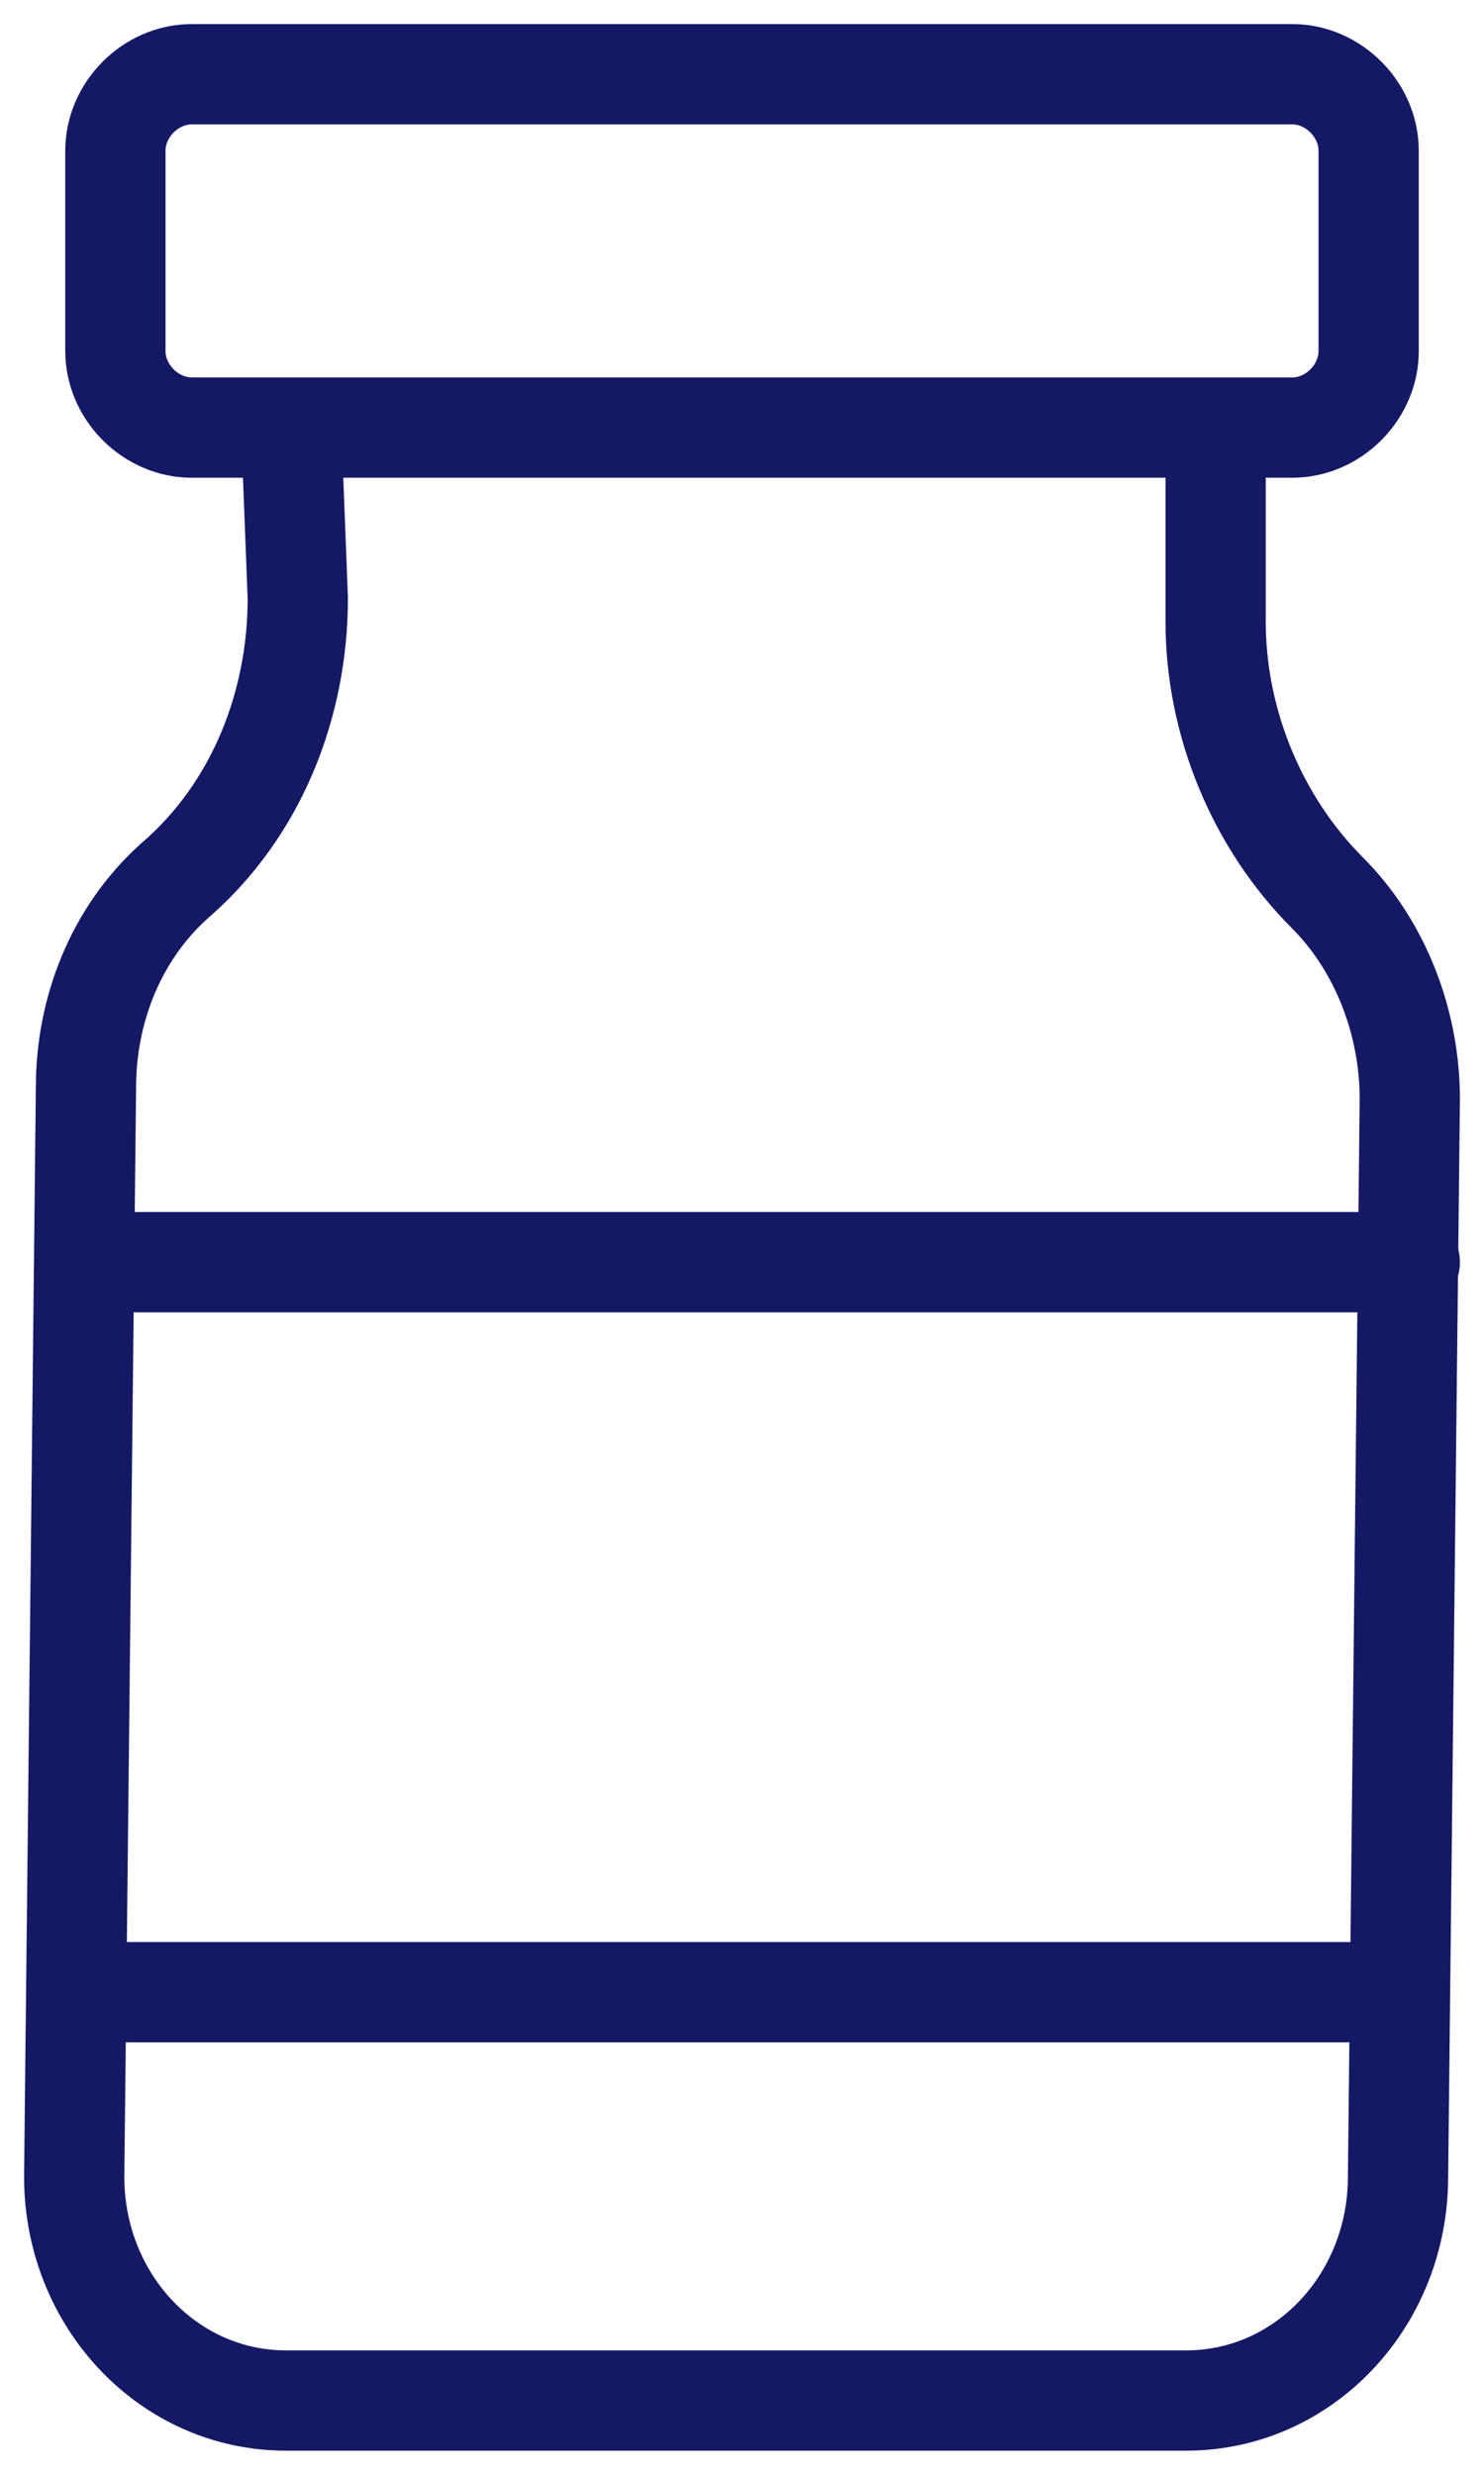
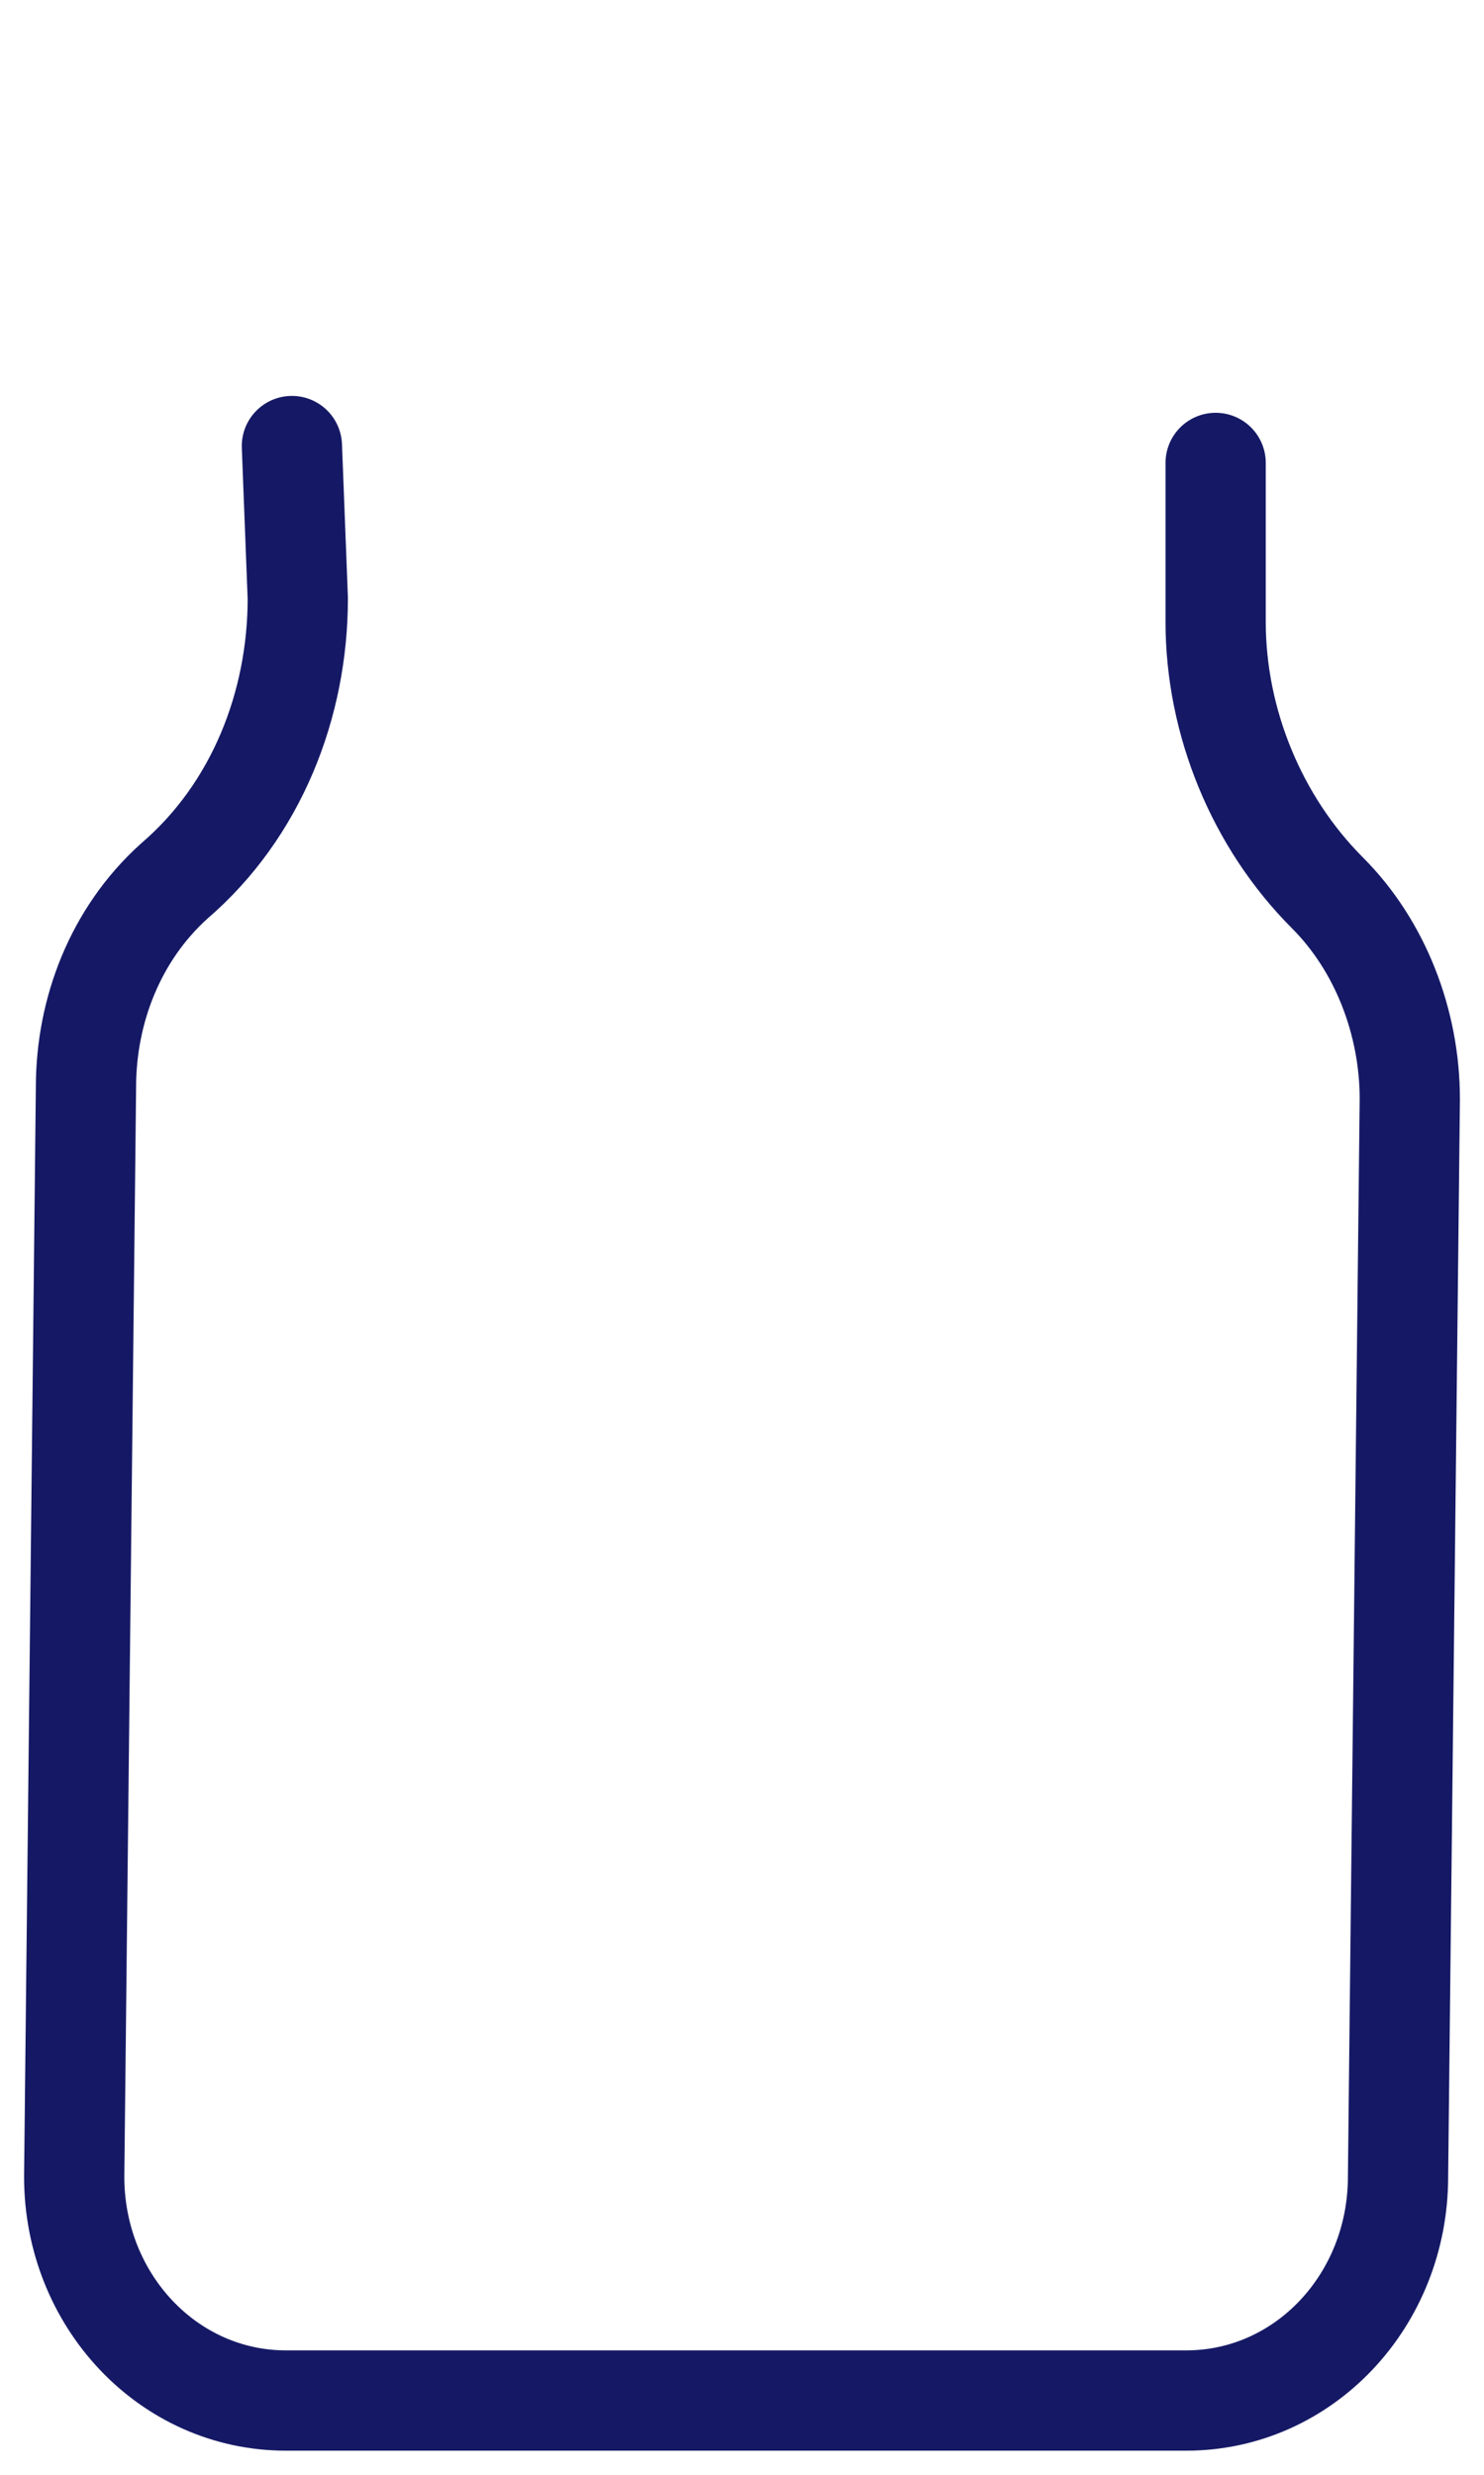
<svg xmlns="http://www.w3.org/2000/svg" height="100" viewBox="0 0 60 100" width="60">
  <g fill="none" fill-rule="evenodd" stroke="#151965" stroke-linecap="round" stroke-width="4.053">
    <g transform="translate(3 3)">
-       <path d="m4.758 14.278h44.485c1.665 0 3.093-1.428 3.093-3.094v-8.091c0-1.666-1.427-3.094-3.093-3.094h-44.485c-1.665 0-3.093 1.428-3.093 3.094v8.091c0 1.666 1.427 3.094 3.093 3.094z" />
      <path d="m8.802 15.024.238 6.155c0 4.284-1.665 8.567-4.996 11.423-2.379 2.142-3.568 5.235-3.568 8.329l-.476 44.025c0 4.997 3.806 9.043 8.564 9.043h36.396c4.758 0 8.564-4.046 8.564-9.043l.476-43.549c0-3.094-1.189-6.187-3.33-8.329-2.855-2.856-4.52-6.901-4.52-10.947v-6.425" />
    </g>
-     <path d="m5 51h52" />
-     <path d="m3.5 80.5h51" />
  </g>
</svg>